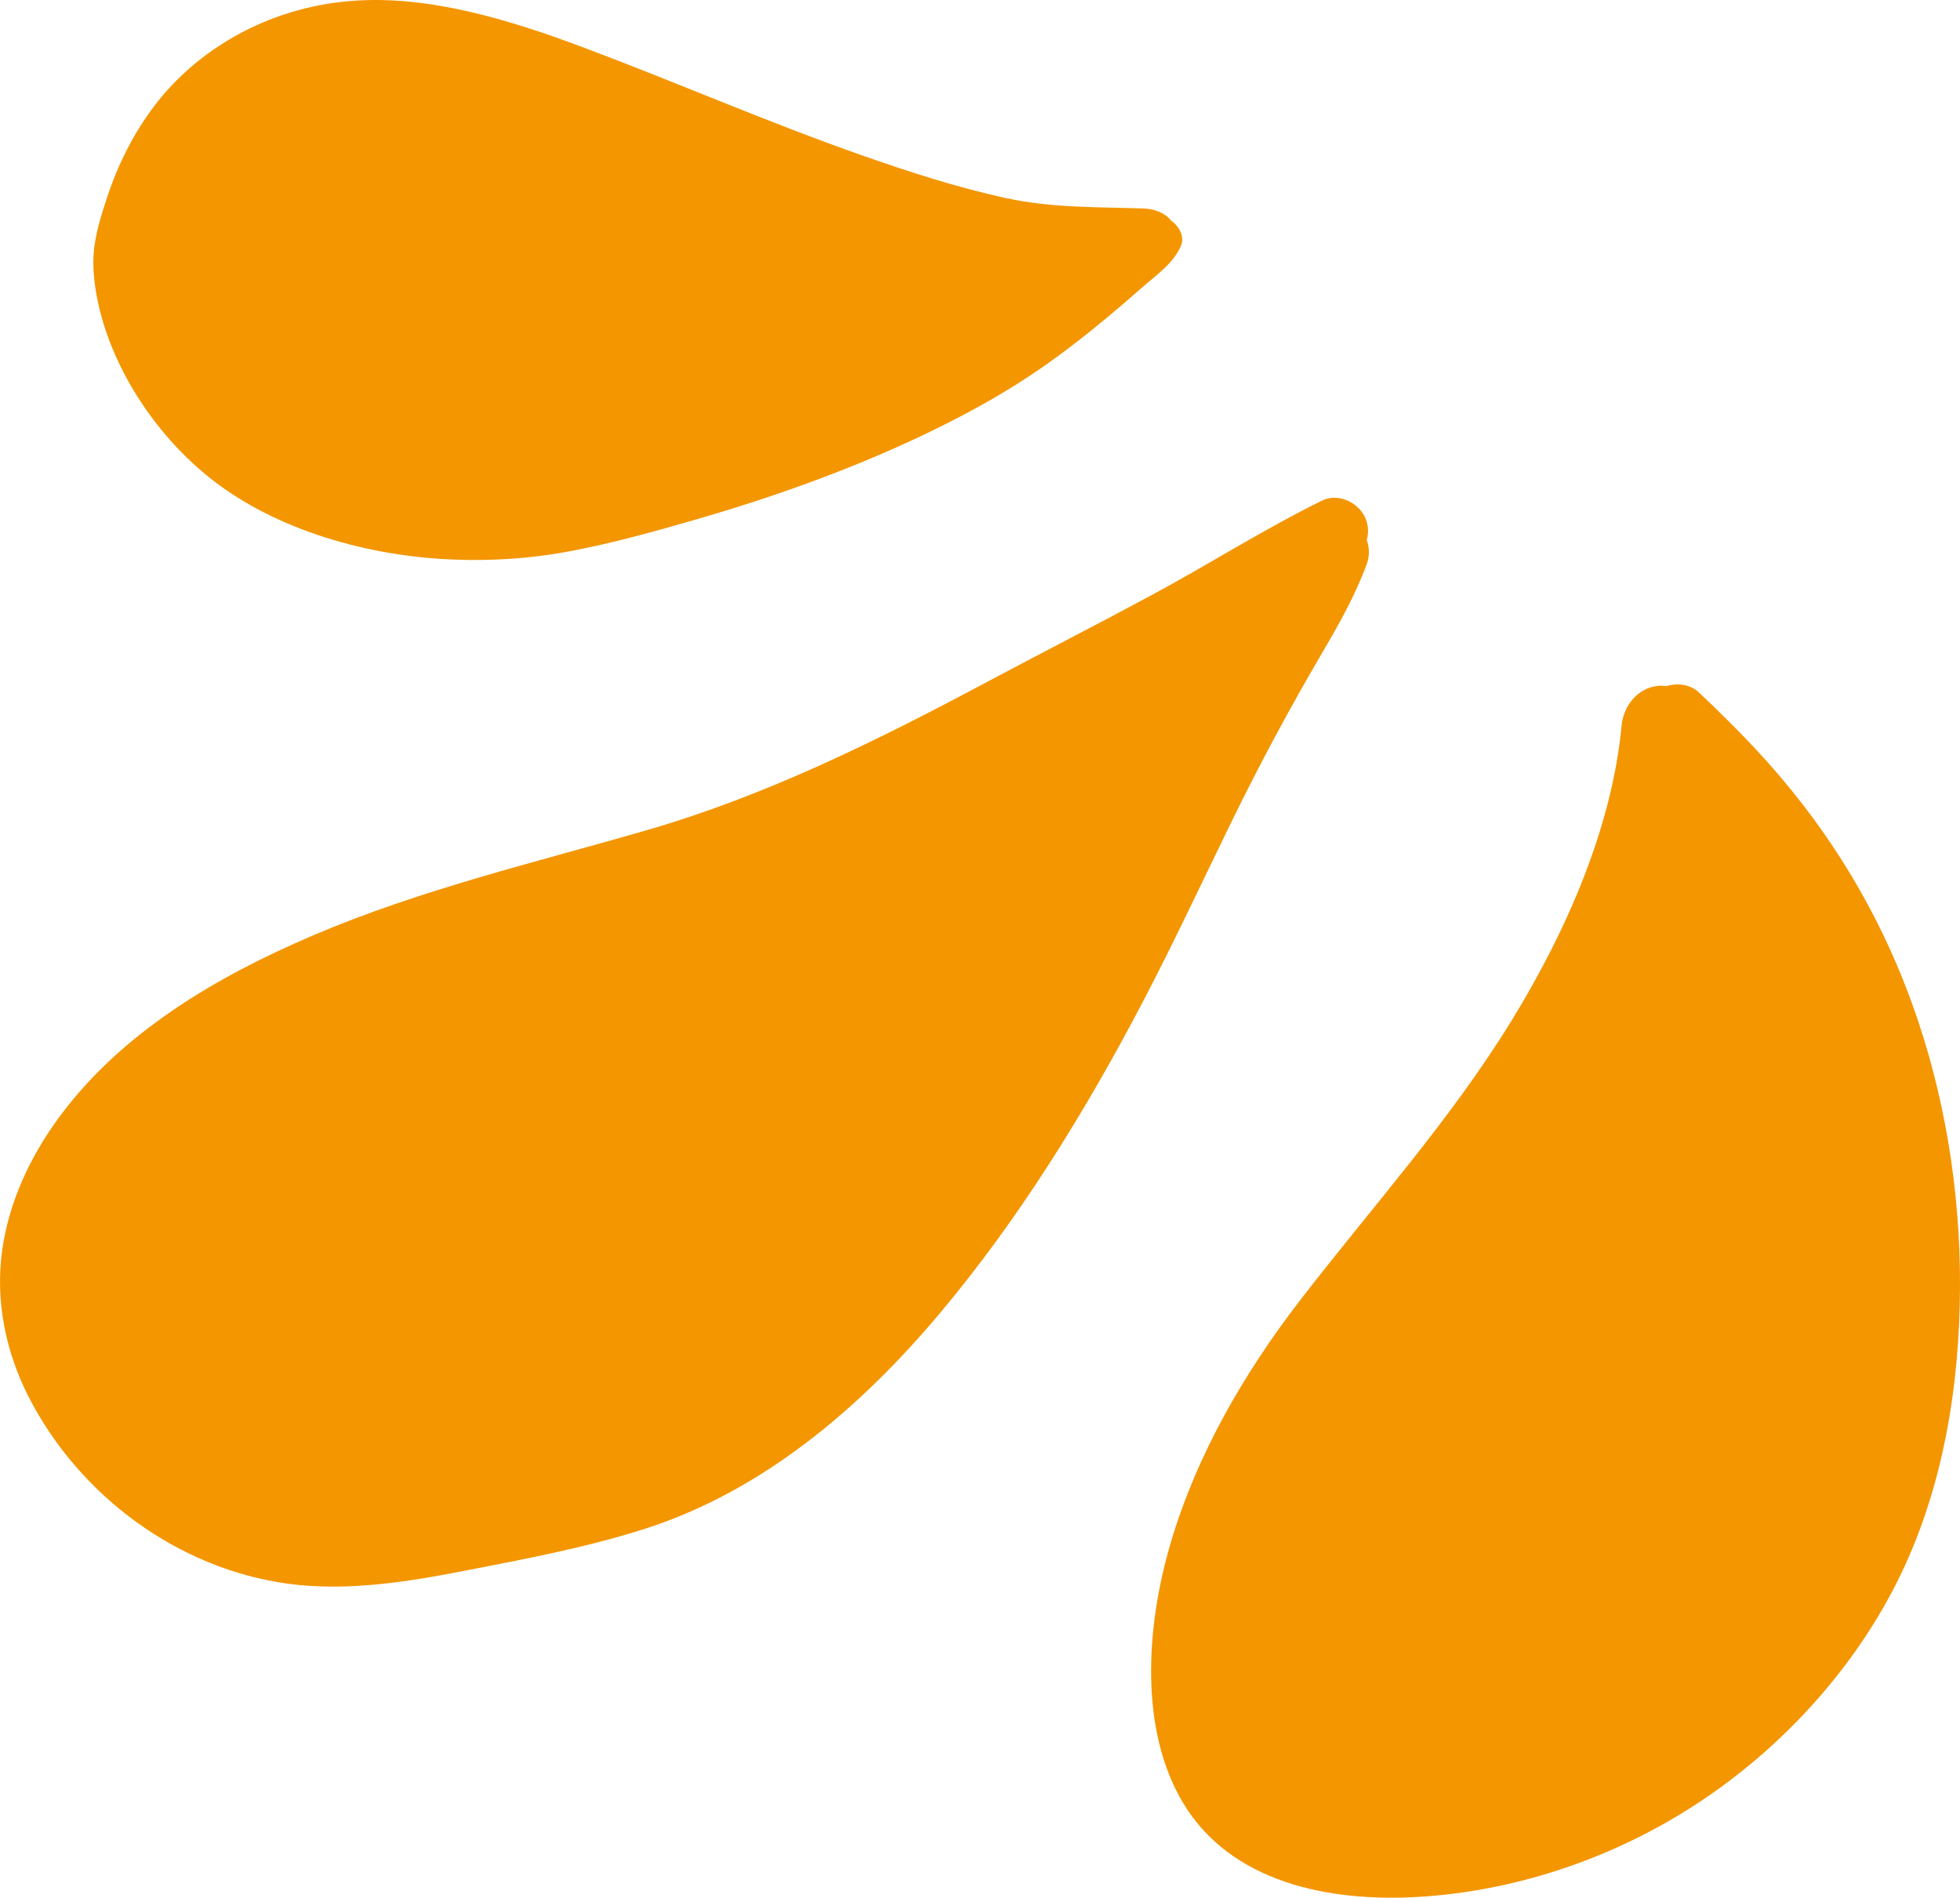
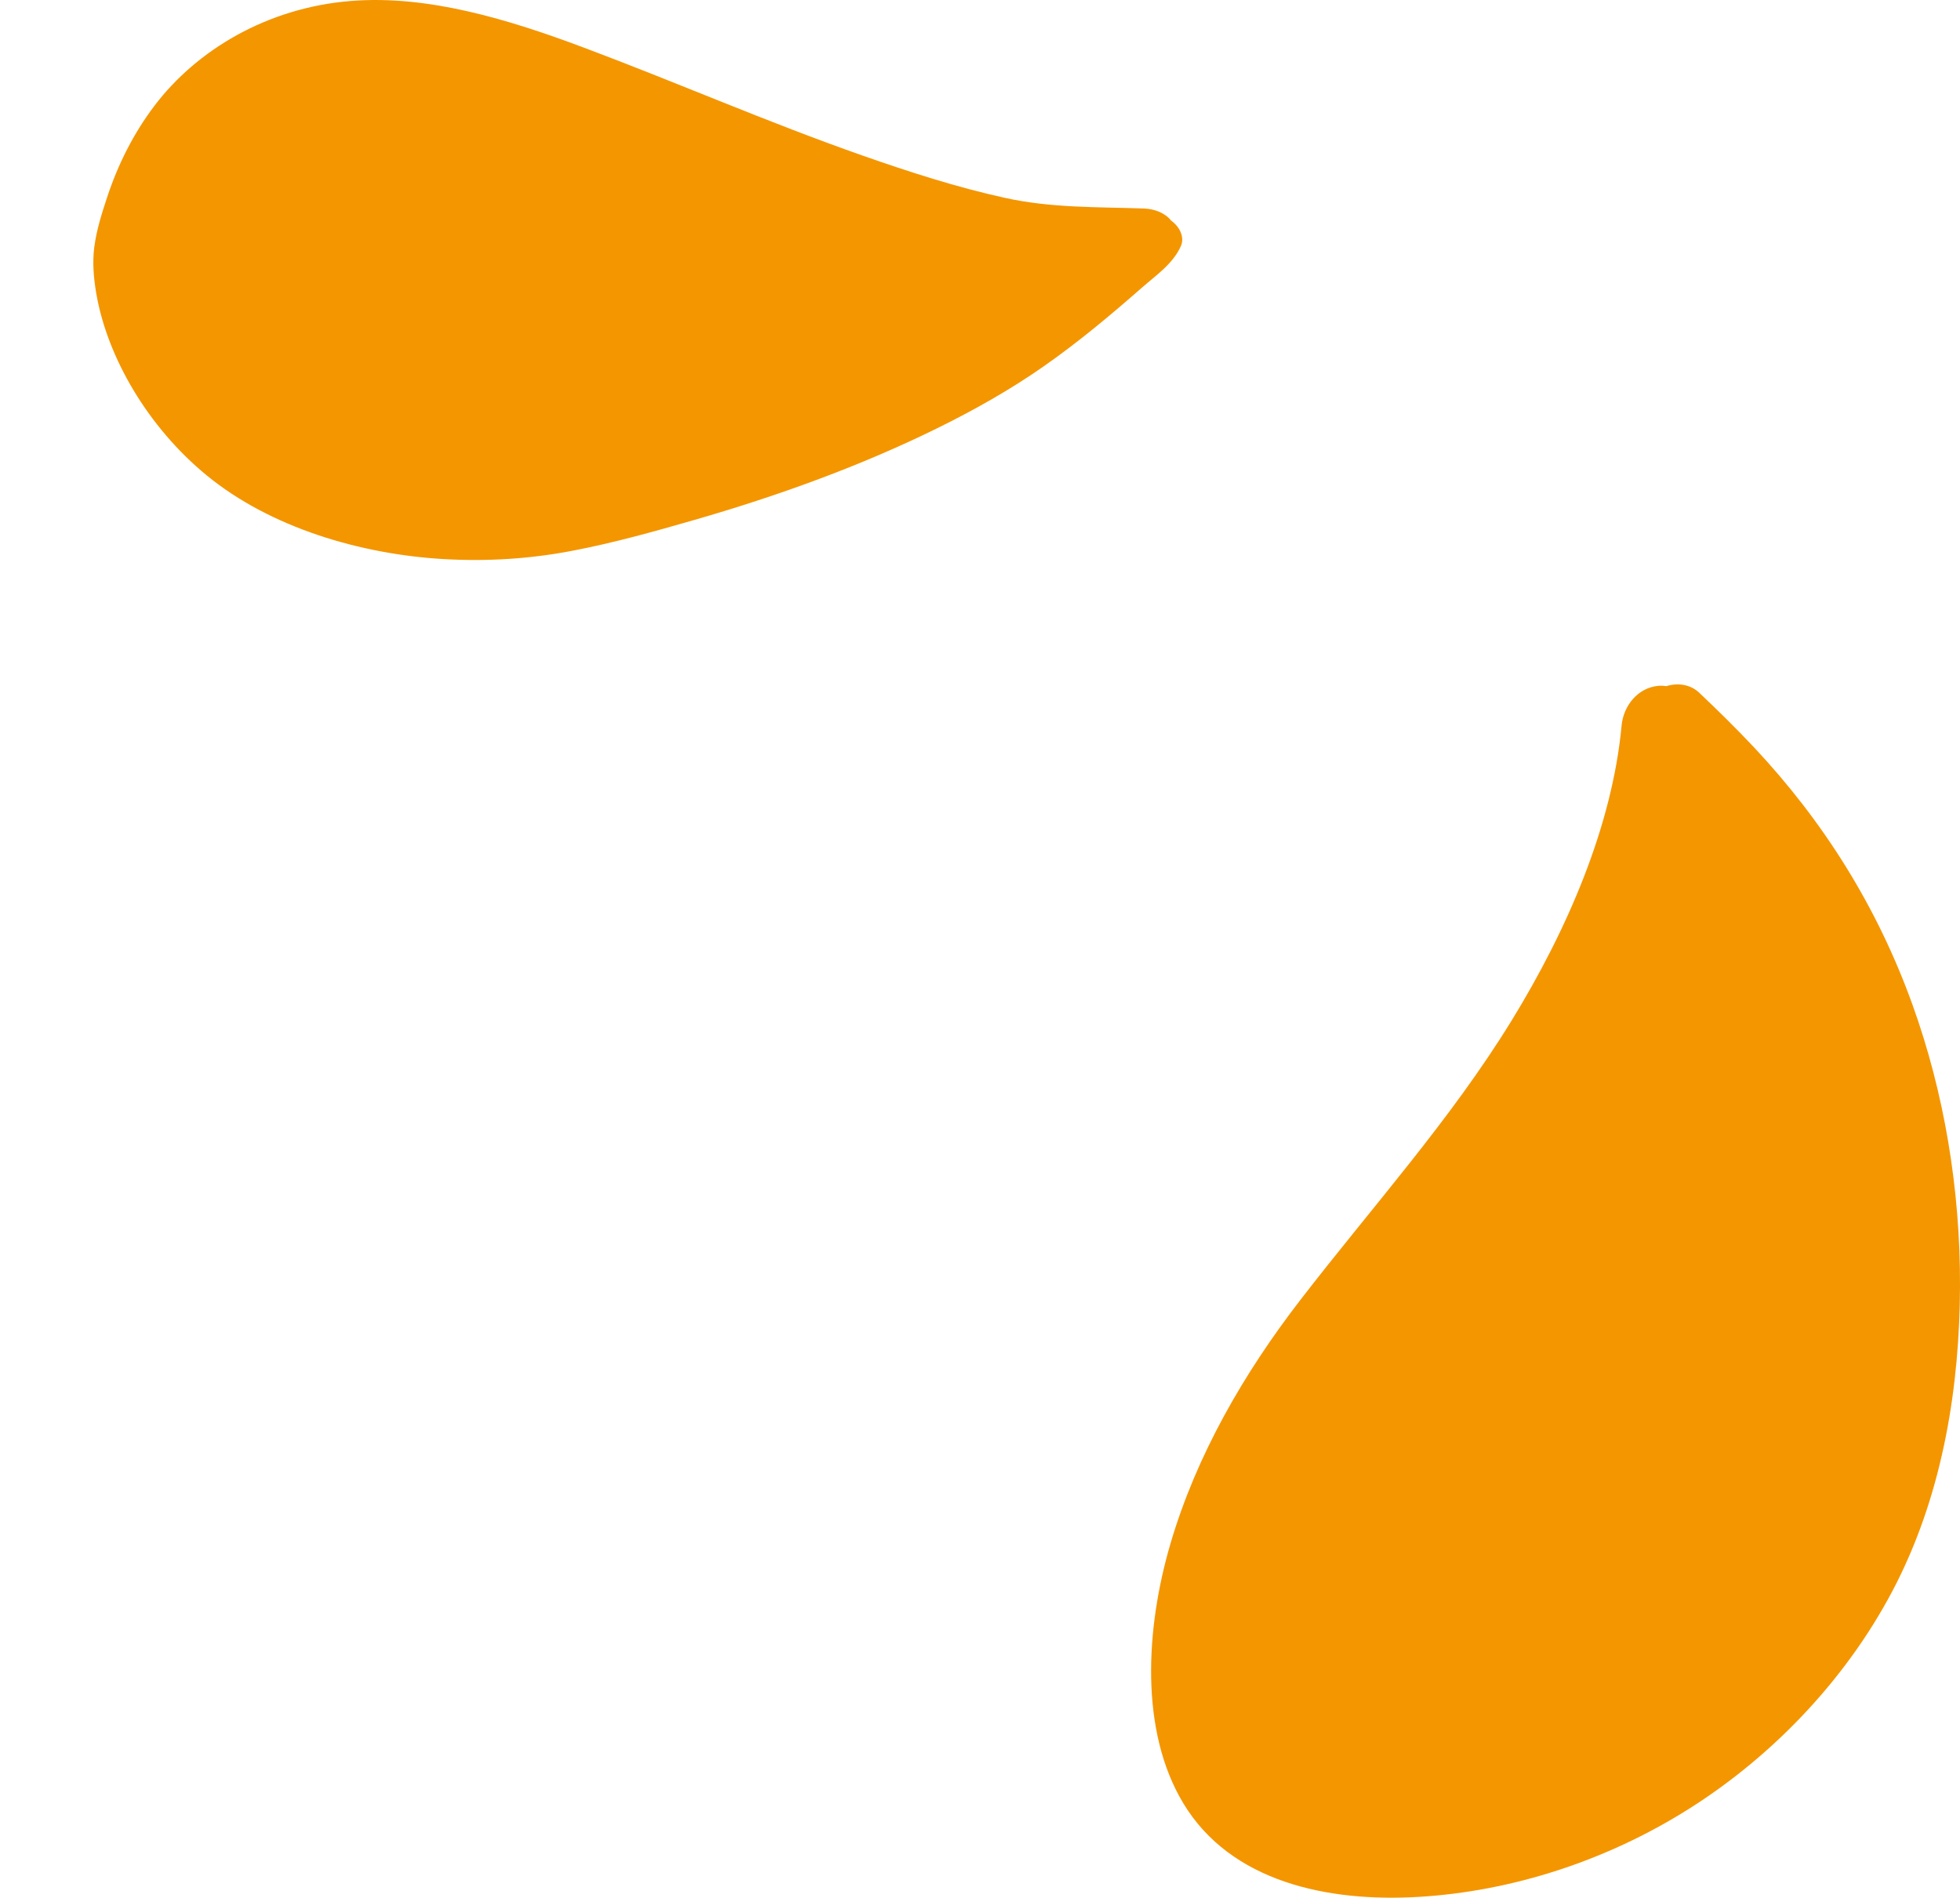
<svg xmlns="http://www.w3.org/2000/svg" width="63px" height="61px" viewBox="0 0 63 61">
  <title>Group 17</title>
  <g id="-" stroke="none" stroke-width="1" fill="none" fill-rule="evenodd">
    <g id="Single-boutique" transform="translate(-57, -1197)" fill="#F49600">
      <g id="Group-17" transform="translate(57, 1197)">
        <path d="M45.607,60.973 C48.575,60.795 51.613,59.827 54.27,58.154 C57.061,56.398 59.482,53.825 60.974,50.857 C62.475,47.867 62.989,44.511 63,41.345 C63.01,38.217 62.492,35.131 61.475,32.302 C60.34,29.145 58.612,26.401 56.375,24.018 C55.806,23.413 55.214,22.831 54.61,22.26 C54.336,22.002 53.931,21.94 53.557,22.056 C53.473,22.042 53.387,22.038 53.299,22.046 C52.641,22.108 52.182,22.687 52.123,23.321 C51.821,26.556 50.375,29.894 48.584,32.81 C46.629,35.994 44.102,38.799 41.803,41.778 C39.973,44.149 38.461,46.773 37.628,49.599 C36.817,52.348 36.634,55.639 38.035,57.965 C39.563,60.5 42.689,61.148 45.607,60.973" id="Fill-9" />
-         <path d="M9.273,50.909 C11.163,51.161 13.11,50.847 14.964,50.485 C16.897,50.108 18.854,49.742 20.734,49.14 C24.521,47.927 27.655,45.248 30.189,42.238 C32.754,39.19 34.9,35.707 36.746,32.179 C37.735,30.288 38.637,28.352 39.574,26.435 C40.487,24.564 41.459,22.756 42.509,20.966 C43.045,20.052 43.567,19.124 43.933,18.127 C44.026,17.872 44.019,17.599 43.931,17.358 C43.994,17.139 43.989,16.898 43.893,16.665 C43.679,16.153 43.016,15.834 42.497,16.09 C40.621,17.012 38.859,18.138 37.02,19.127 C35.258,20.077 33.474,20.988 31.707,21.93 C28.197,23.802 24.638,25.569 20.808,26.68 C17.204,27.724 13.529,28.588 10.065,30.066 C6.974,31.385 3.879,33.193 1.861,35.966 C0.954,37.213 0.284,38.655 0.069,40.193 C-0.157,41.815 0.186,43.474 0.93,44.92 C2.564,48.095 5.734,50.434 9.273,50.909" id="Fill-11" />
        <path d="M14.245,17.97 C15.671,18.054 17.047,17.961 18.381,17.707 C19.726,17.451 21.033,17.083 22.318,16.713 C25.046,15.927 27.684,14.967 30.125,13.765 C31.322,13.176 32.472,12.526 33.529,11.788 C34.661,10.999 35.701,10.126 36.715,9.237 C37.158,8.848 37.711,8.474 37.959,7.904 C38.077,7.632 37.931,7.297 37.642,7.09 C37.453,6.849 37.116,6.715 36.773,6.702 C35.28,6.65 33.809,6.691 32.305,6.361 C30.753,6.021 29.218,5.524 27.712,4.996 C24.688,3.935 21.756,2.651 18.757,1.527 C16.36,0.629 13.758,-0.171 11.269,0.032 C8.578,0.25 6.319,1.616 4.97,3.392 C4.289,4.289 3.791,5.289 3.445,6.336 C3.273,6.855 3.103,7.391 3.031,7.939 C2.967,8.425 3.009,8.935 3.095,9.437 C3.449,11.485 4.748,13.723 6.642,15.279 C8.702,16.97 11.605,17.815 14.245,17.97" id="Fill-13" />
      </g>
    </g>
  </g>
</svg>